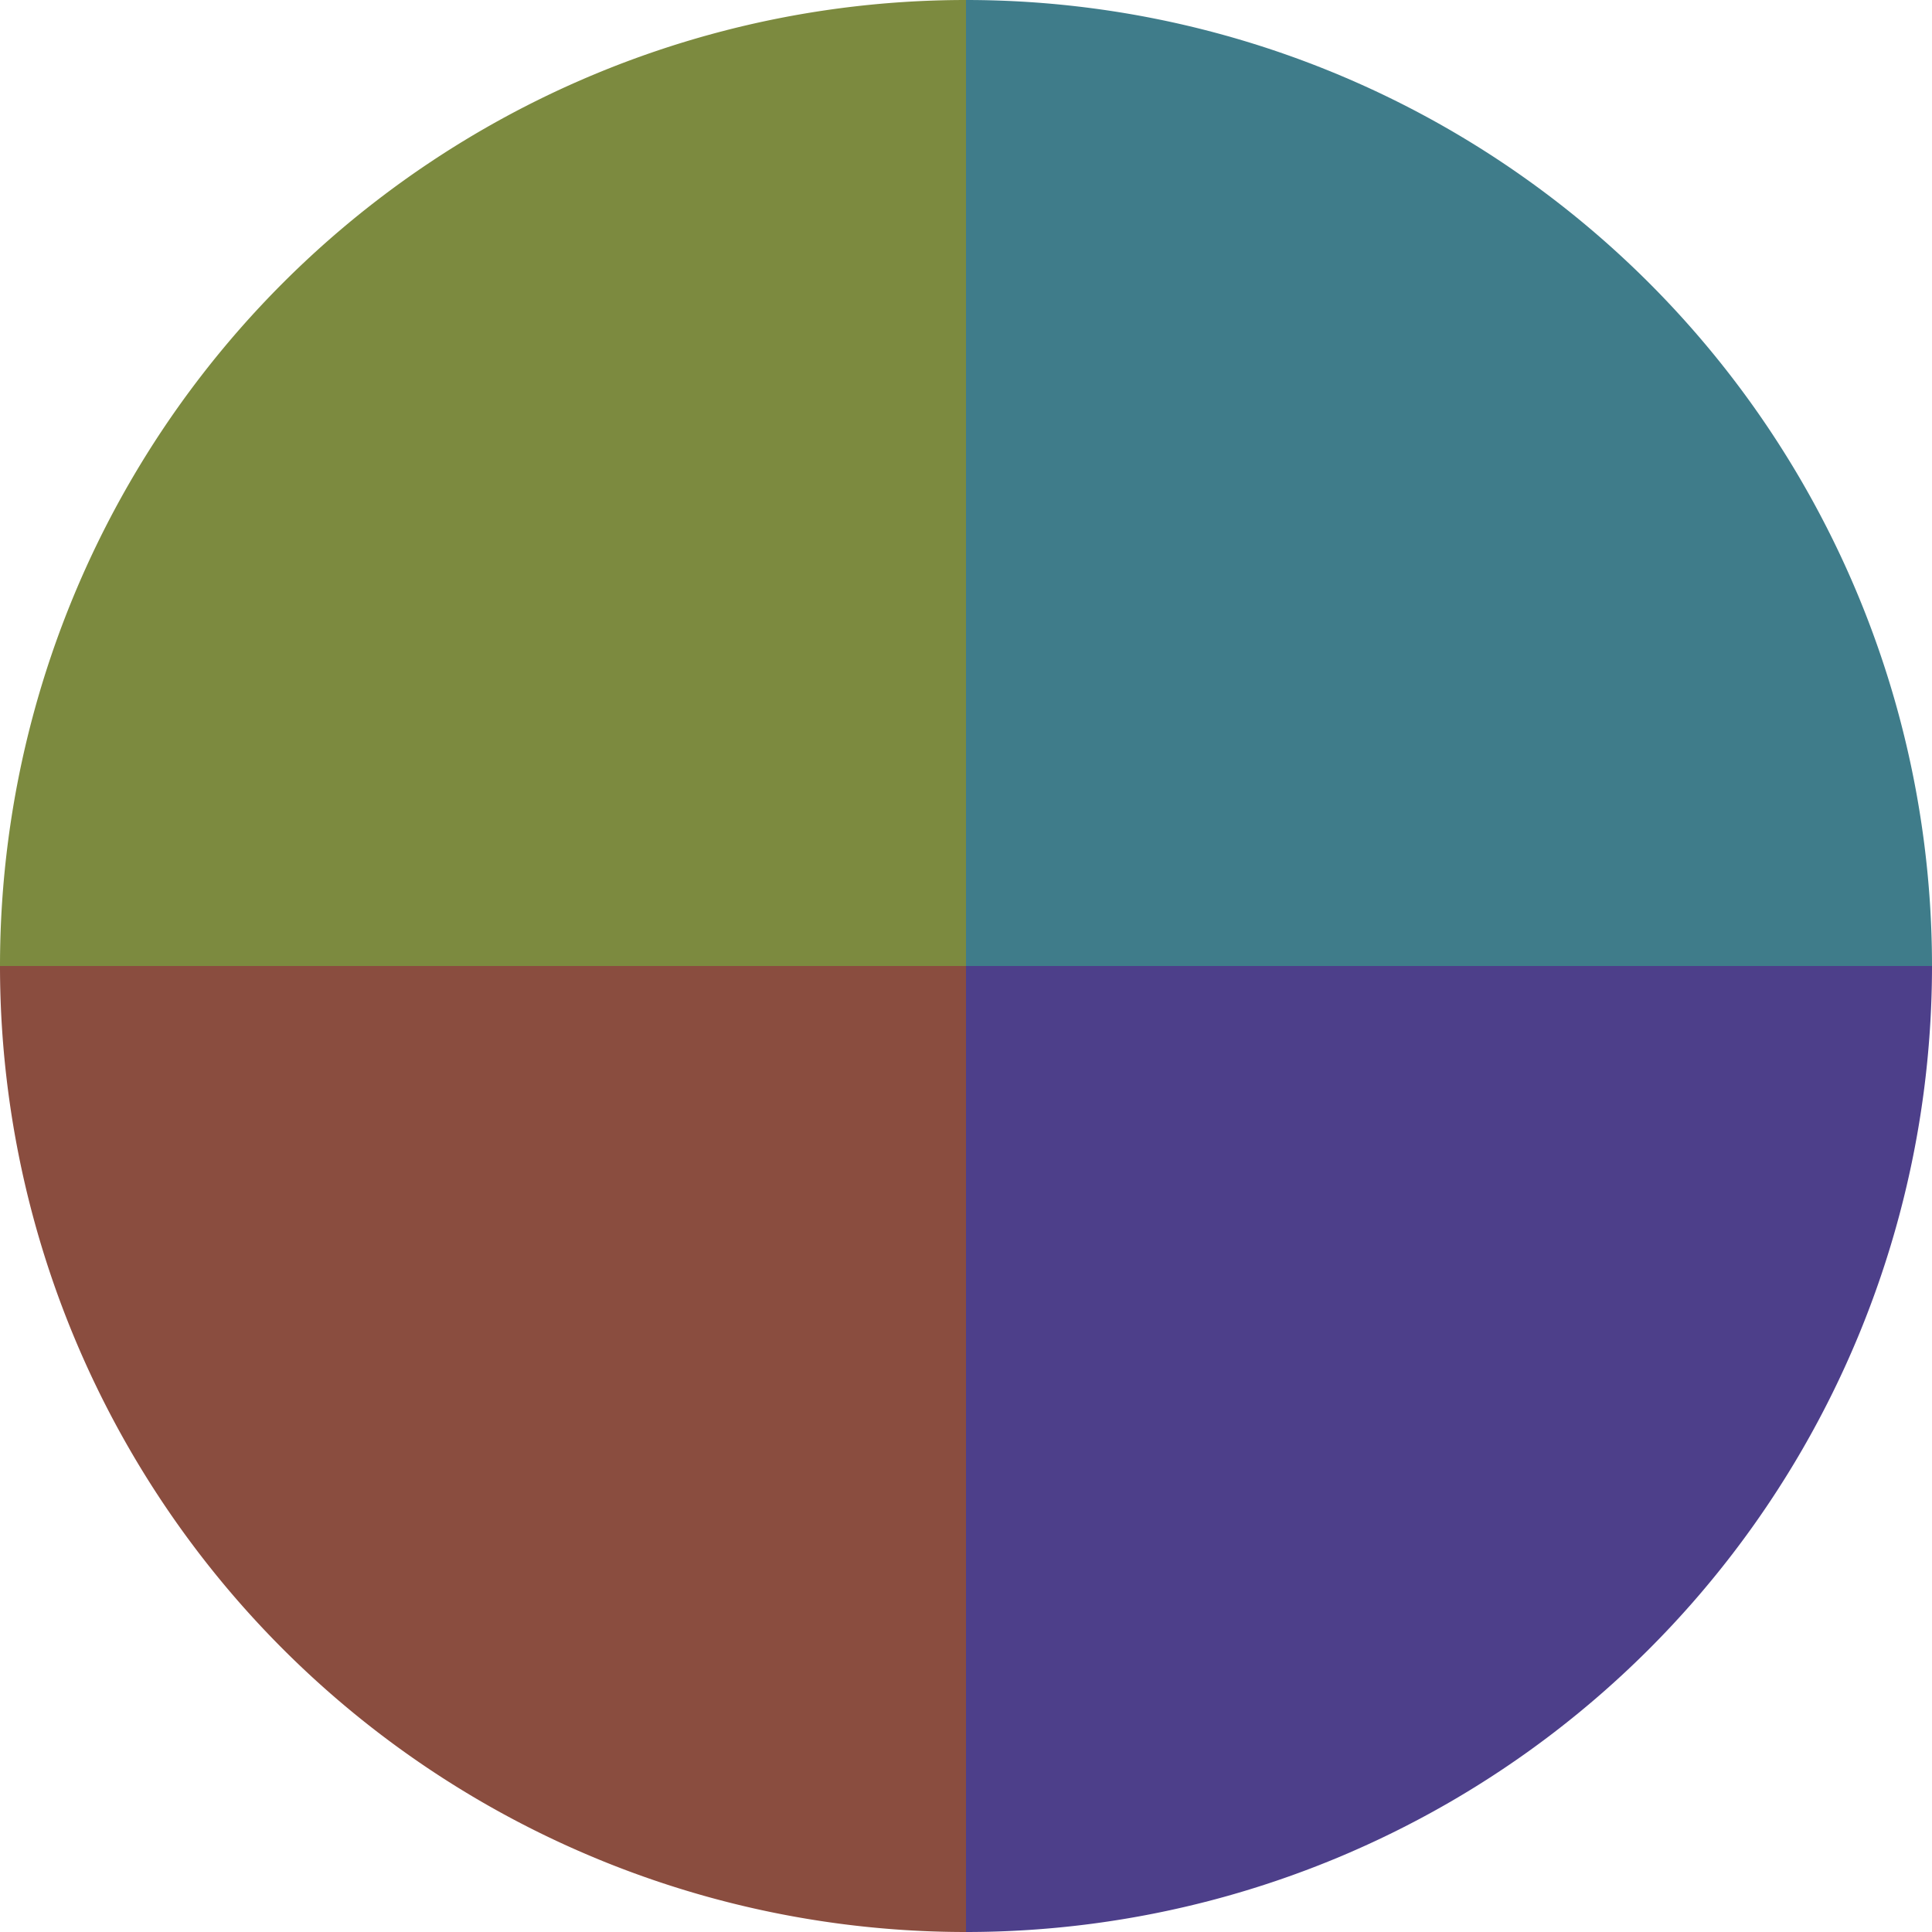
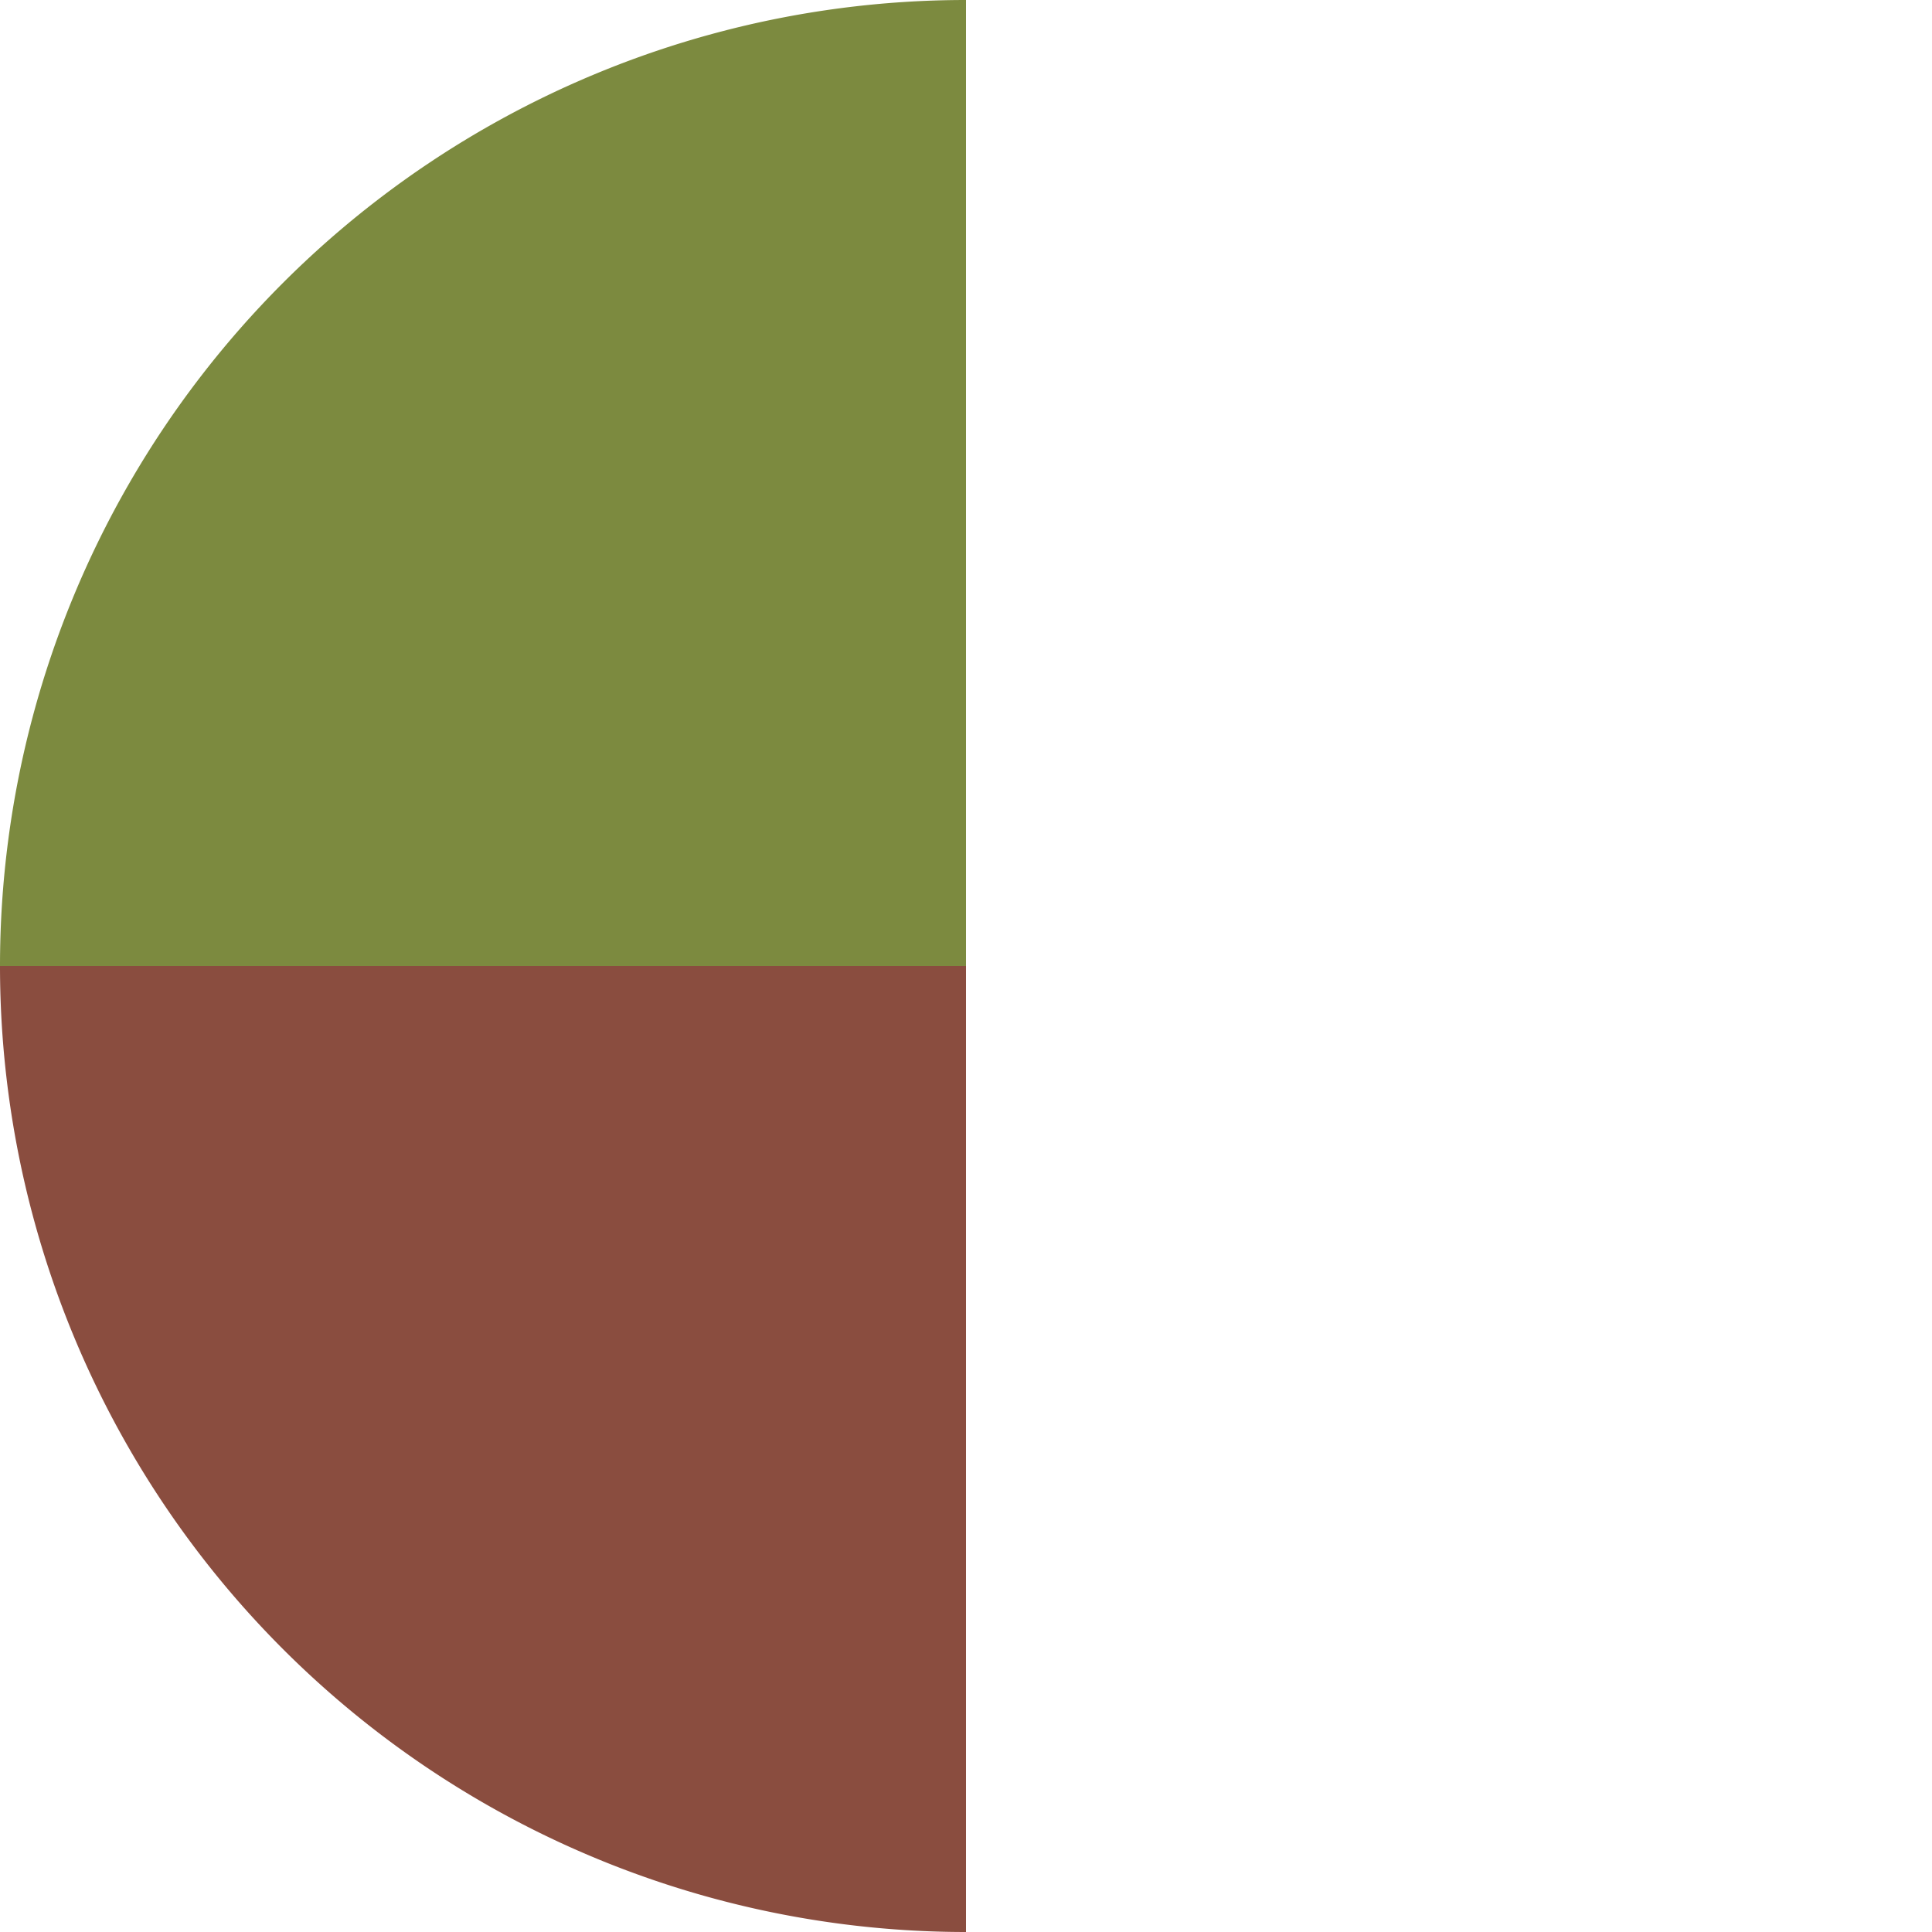
<svg xmlns="http://www.w3.org/2000/svg" width="500" height="500" viewBox="-1 -1 2 2">
-   <path d="M 0 -1               A 1,1 0 0,1 1 0             L 0,0              z" fill="#3f7c8a" />
-   <path d="M 1 0               A 1,1 0 0,1 0 1             L 0,0              z" fill="#4d3f8a" />
  <path d="M 0 1               A 1,1 0 0,1 -1 0             L 0,0              z" fill="#8a4d3f" />
  <path d="M -1 0               A 1,1 0 0,1 -0 -1             L 0,0              z" fill="#7c8a3f" />
</svg>